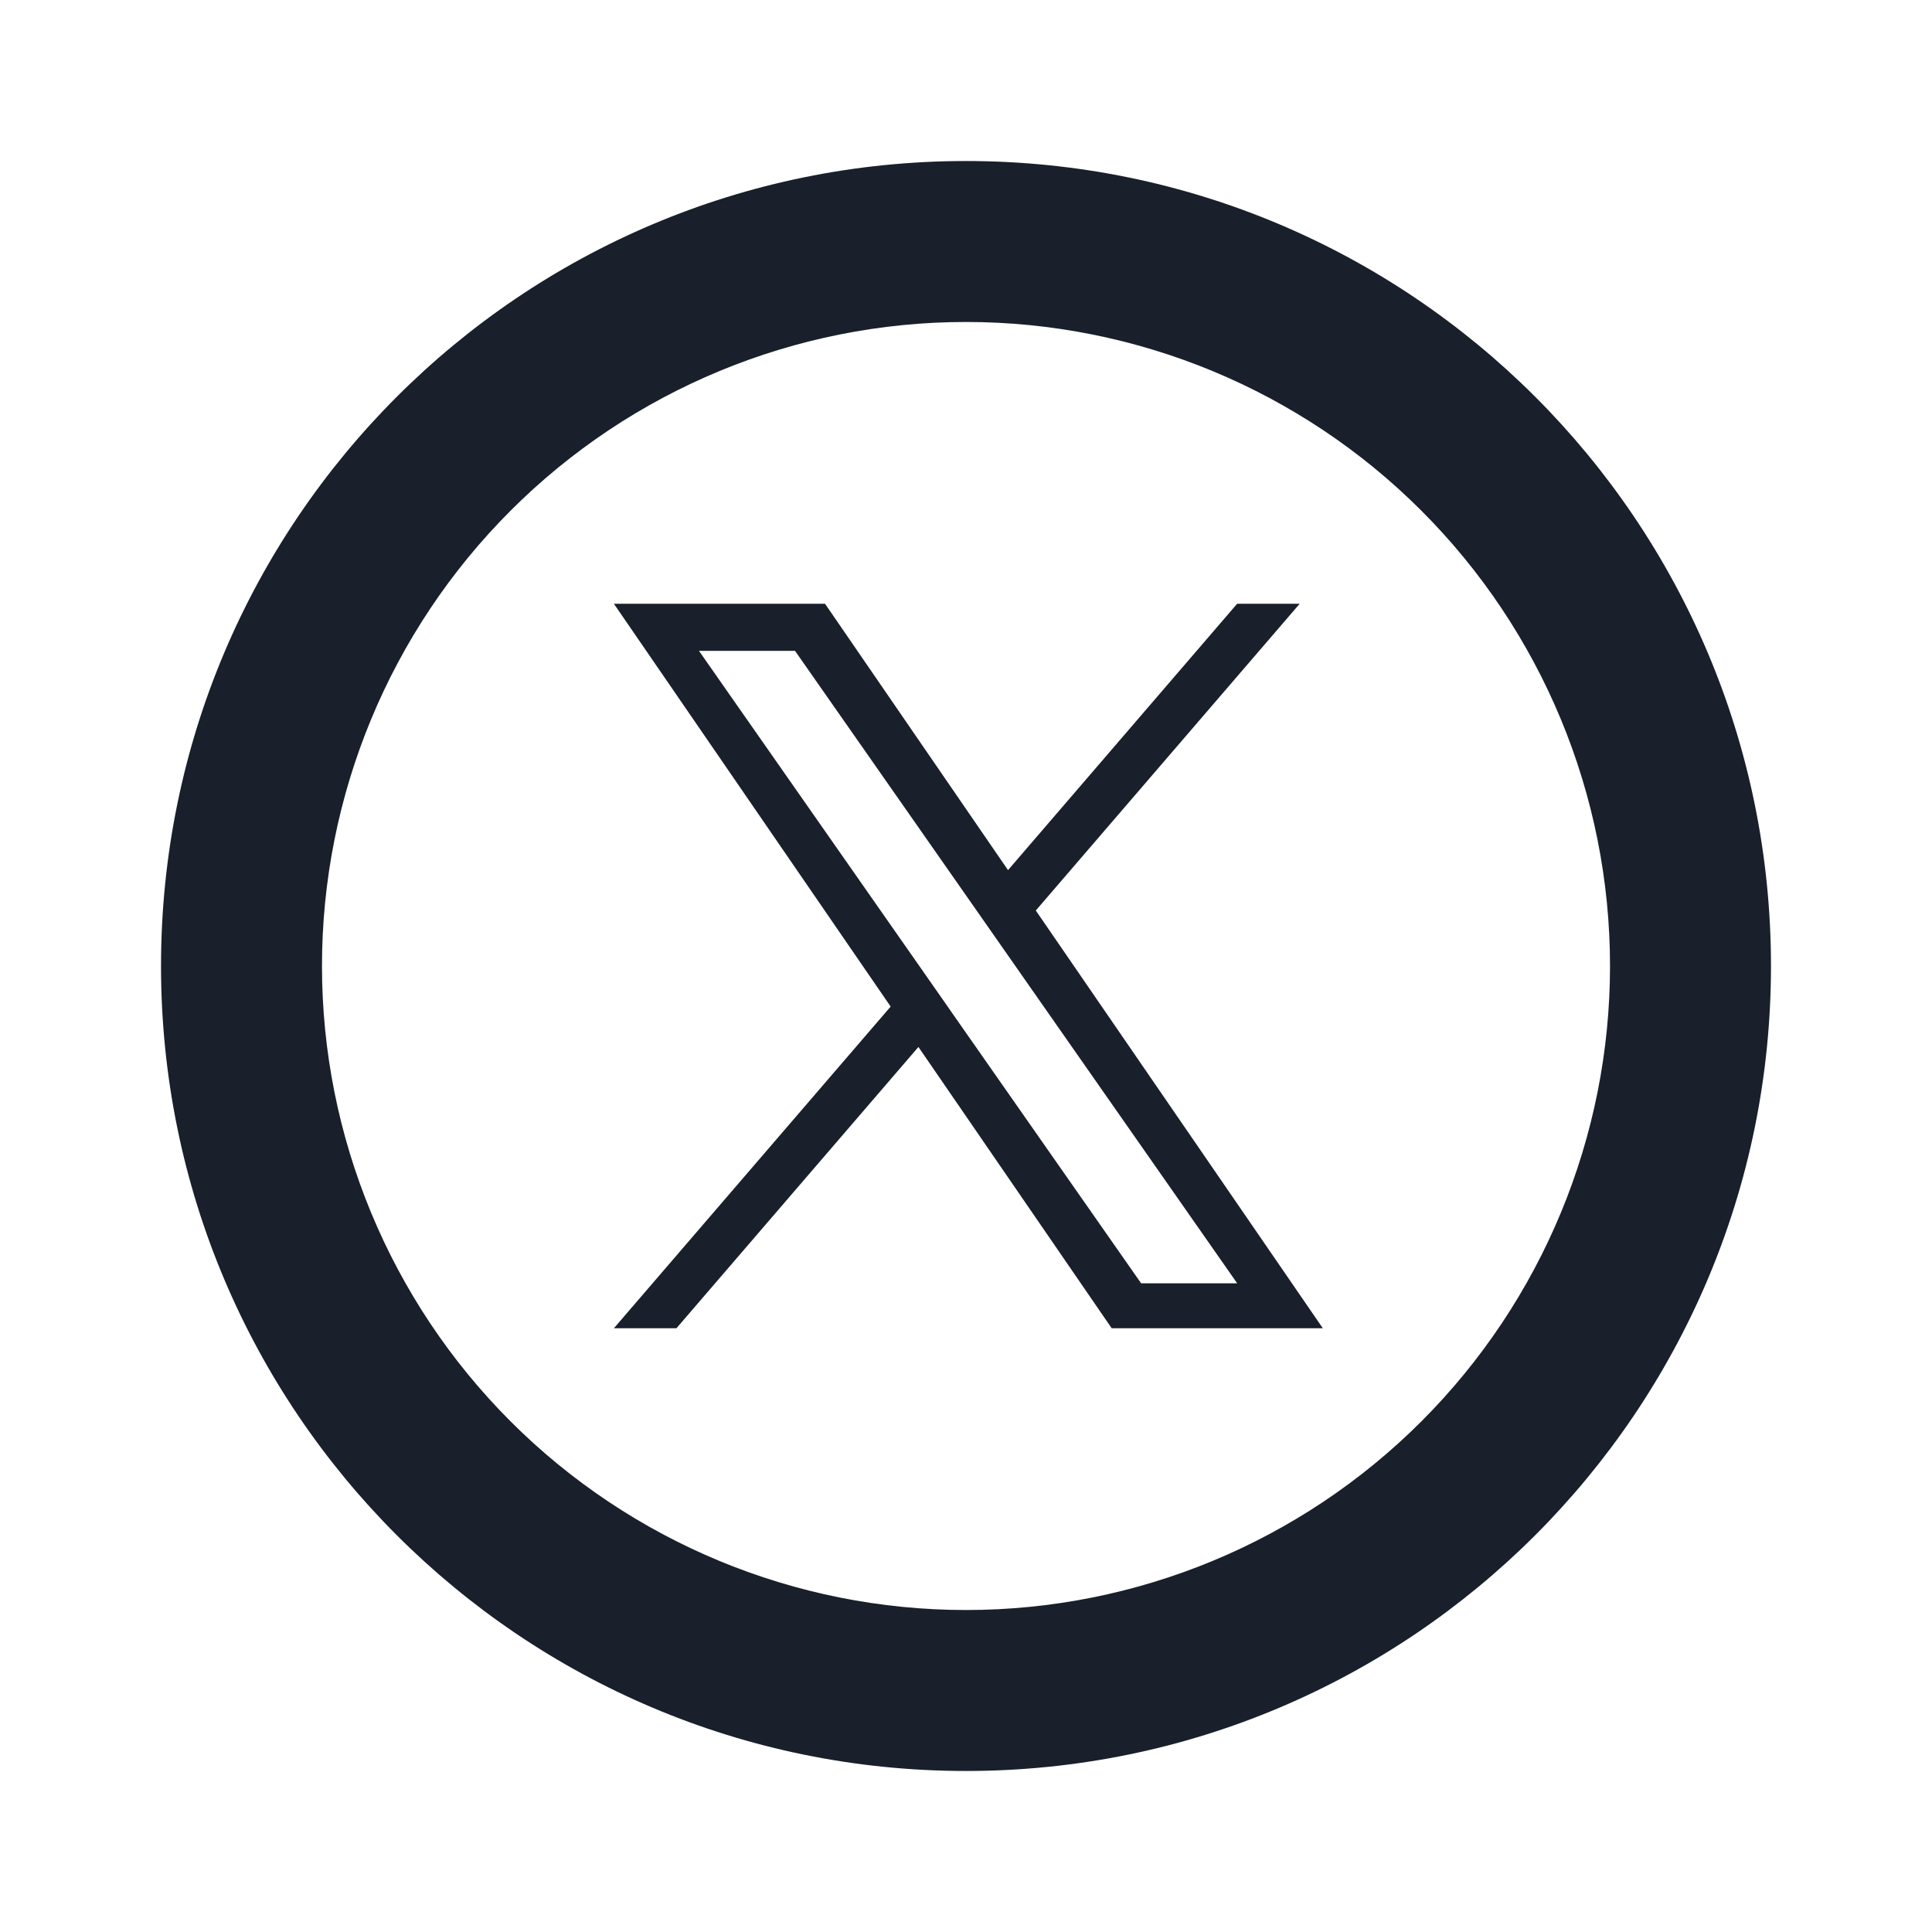
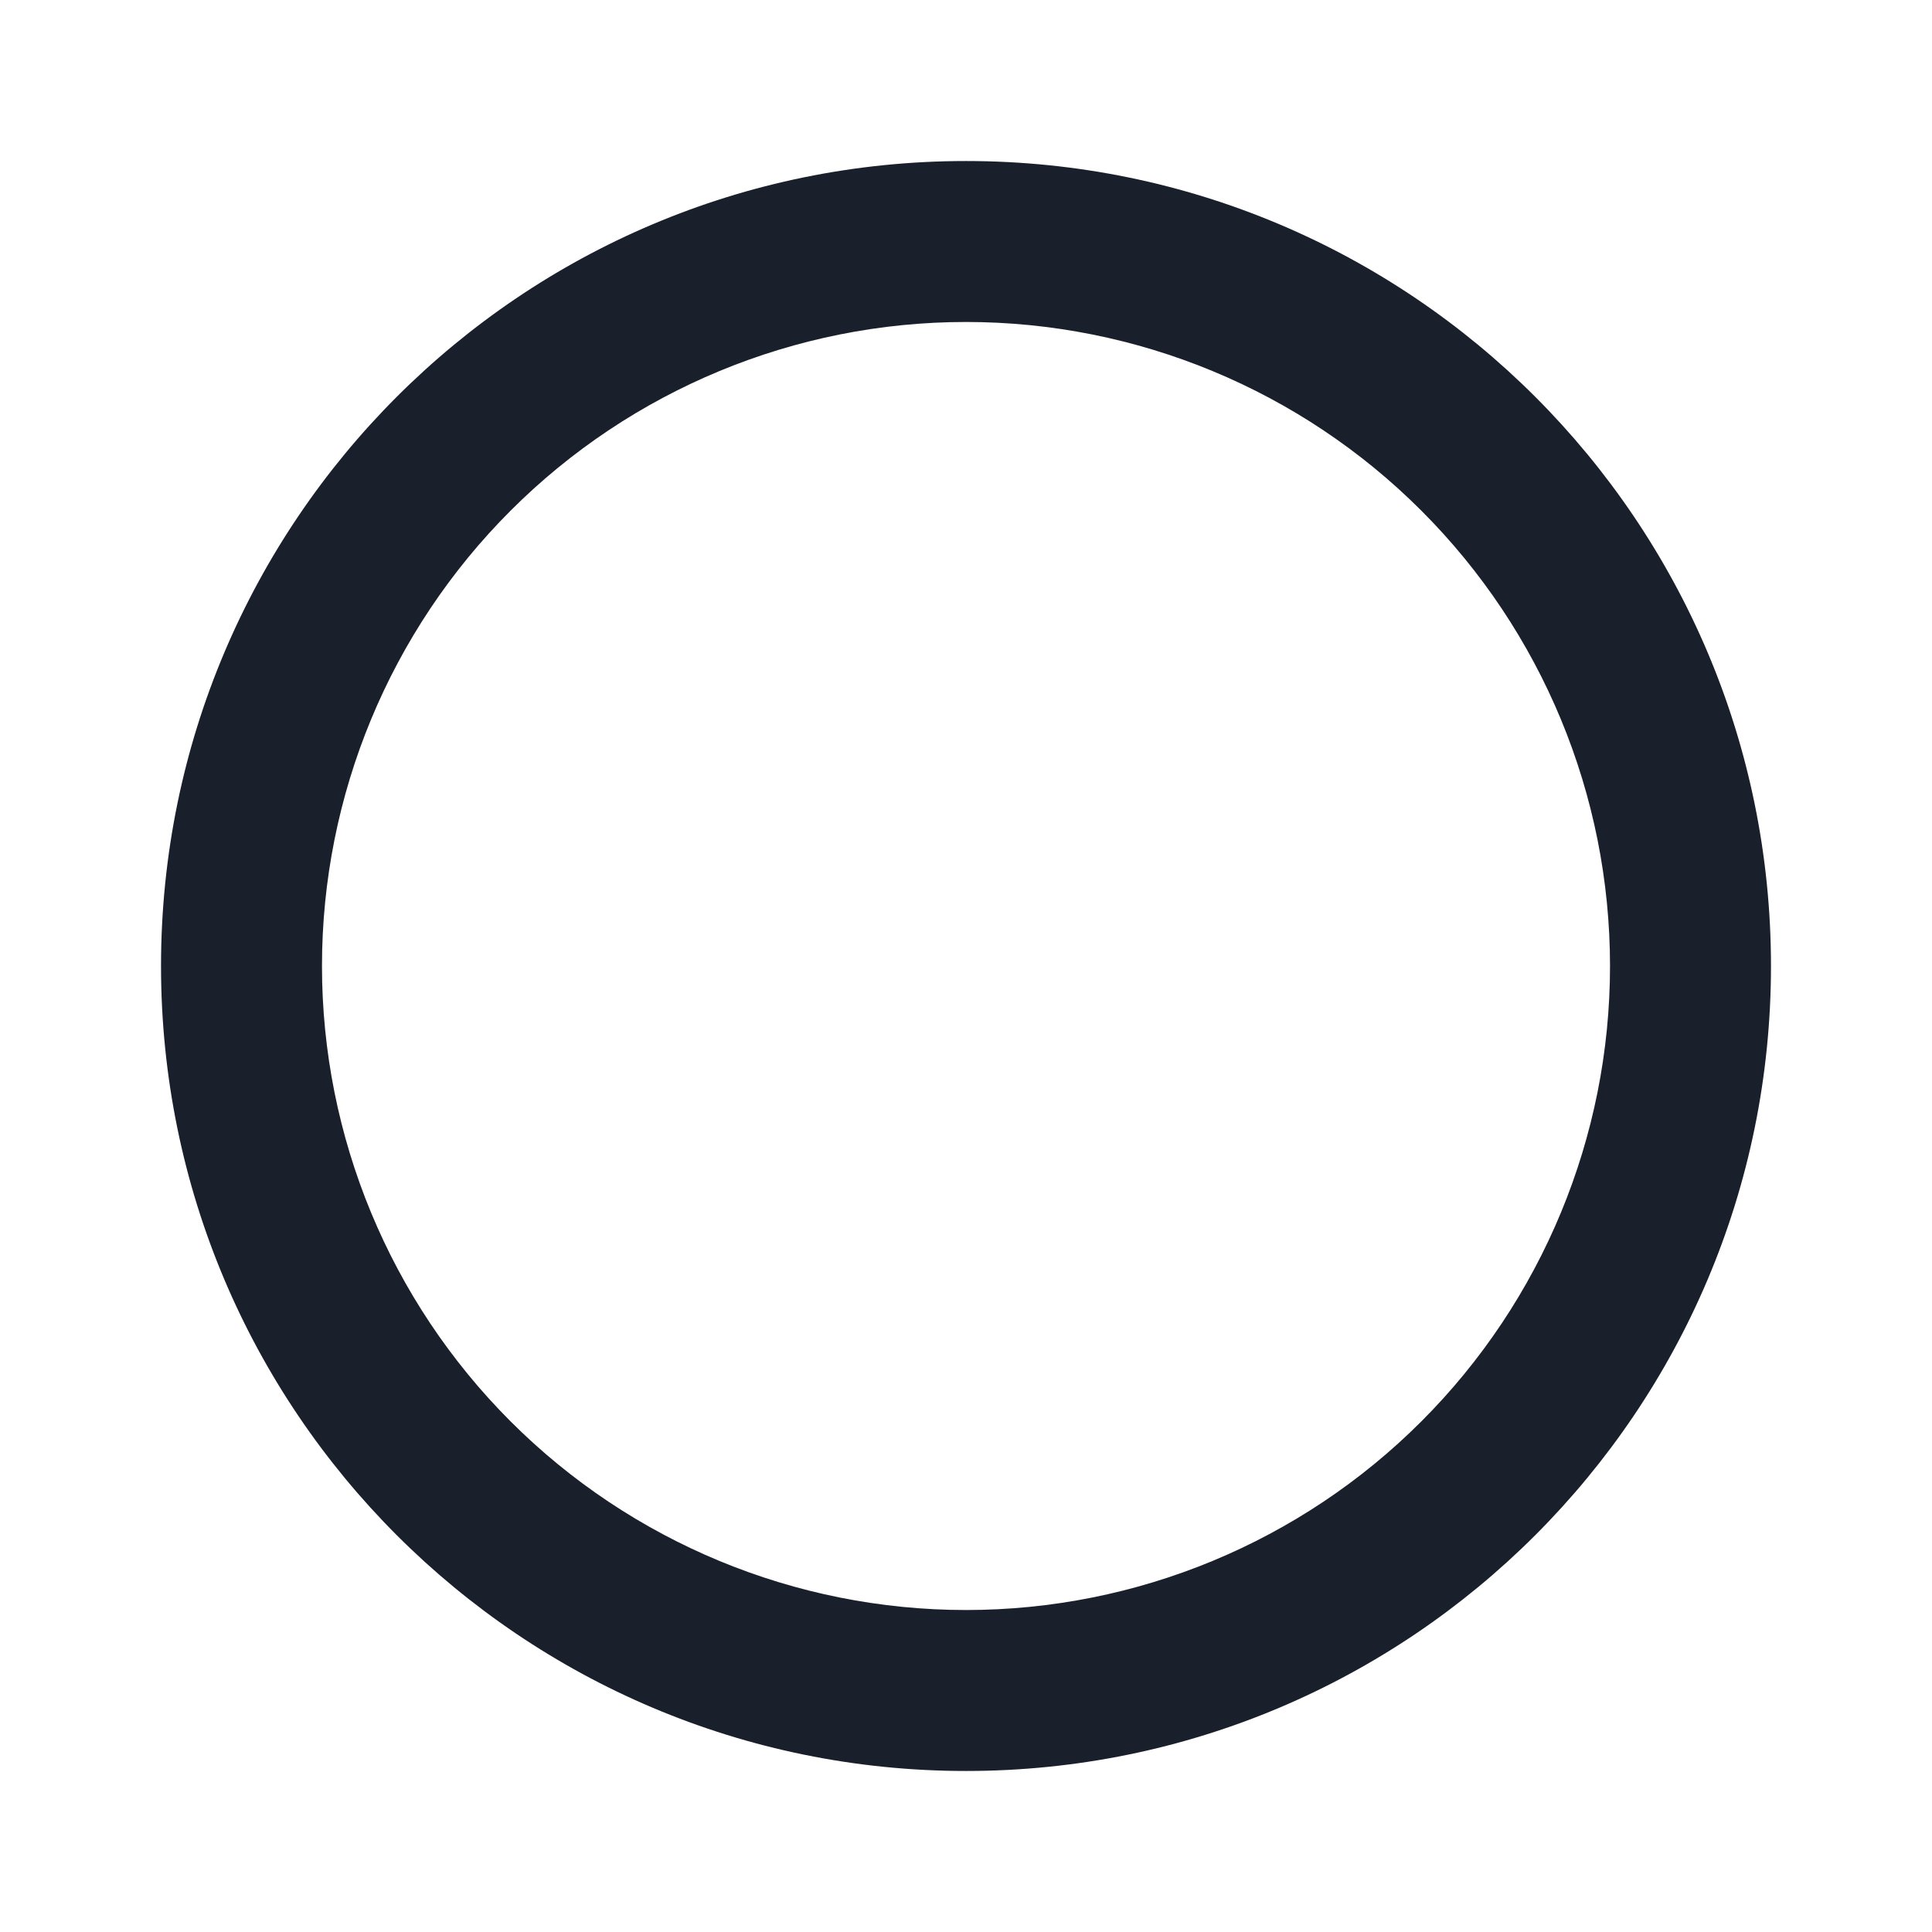
<svg xmlns="http://www.w3.org/2000/svg" width="32" height="32" viewBox="0 0 32 32" fill="none">
  <path d="M16 26.667C18.829 26.667 21.542 25.543 23.542 23.543C25.543 21.542 26.667 18.829 26.667 16C26.667 13.171 25.543 10.458 23.542 8.458C21.542 6.457 18.829 5.333 16 5.333C13.171 5.333 10.458 6.457 8.457 8.458C6.457 10.458 5.333 13.171 5.333 16C5.333 18.829 6.457 21.542 8.457 23.543C10.458 25.543 13.171 26.667 16 26.667ZM16 29.333C8.636 29.333 2.667 23.364 2.667 16C2.667 8.636 8.636 2.667 16 2.667C23.364 2.667 29.333 8.636 29.333 16C29.333 23.364 23.364 29.333 16 29.333Z" fill="#191F2B" />
-   <path d="M17.156 15.081L21.527 10H20.491L16.696 14.412L13.665 10H10.168L14.752 16.672L10.168 22H11.204L15.212 17.341L18.413 22H21.91L17.156 15.081H17.156ZM15.737 16.73L15.273 16.066L11.577 10.78H13.168L16.151 15.046L16.615 15.71L20.492 21.256H18.901L15.737 16.731V16.73Z" fill="#191F2B" />
</svg>